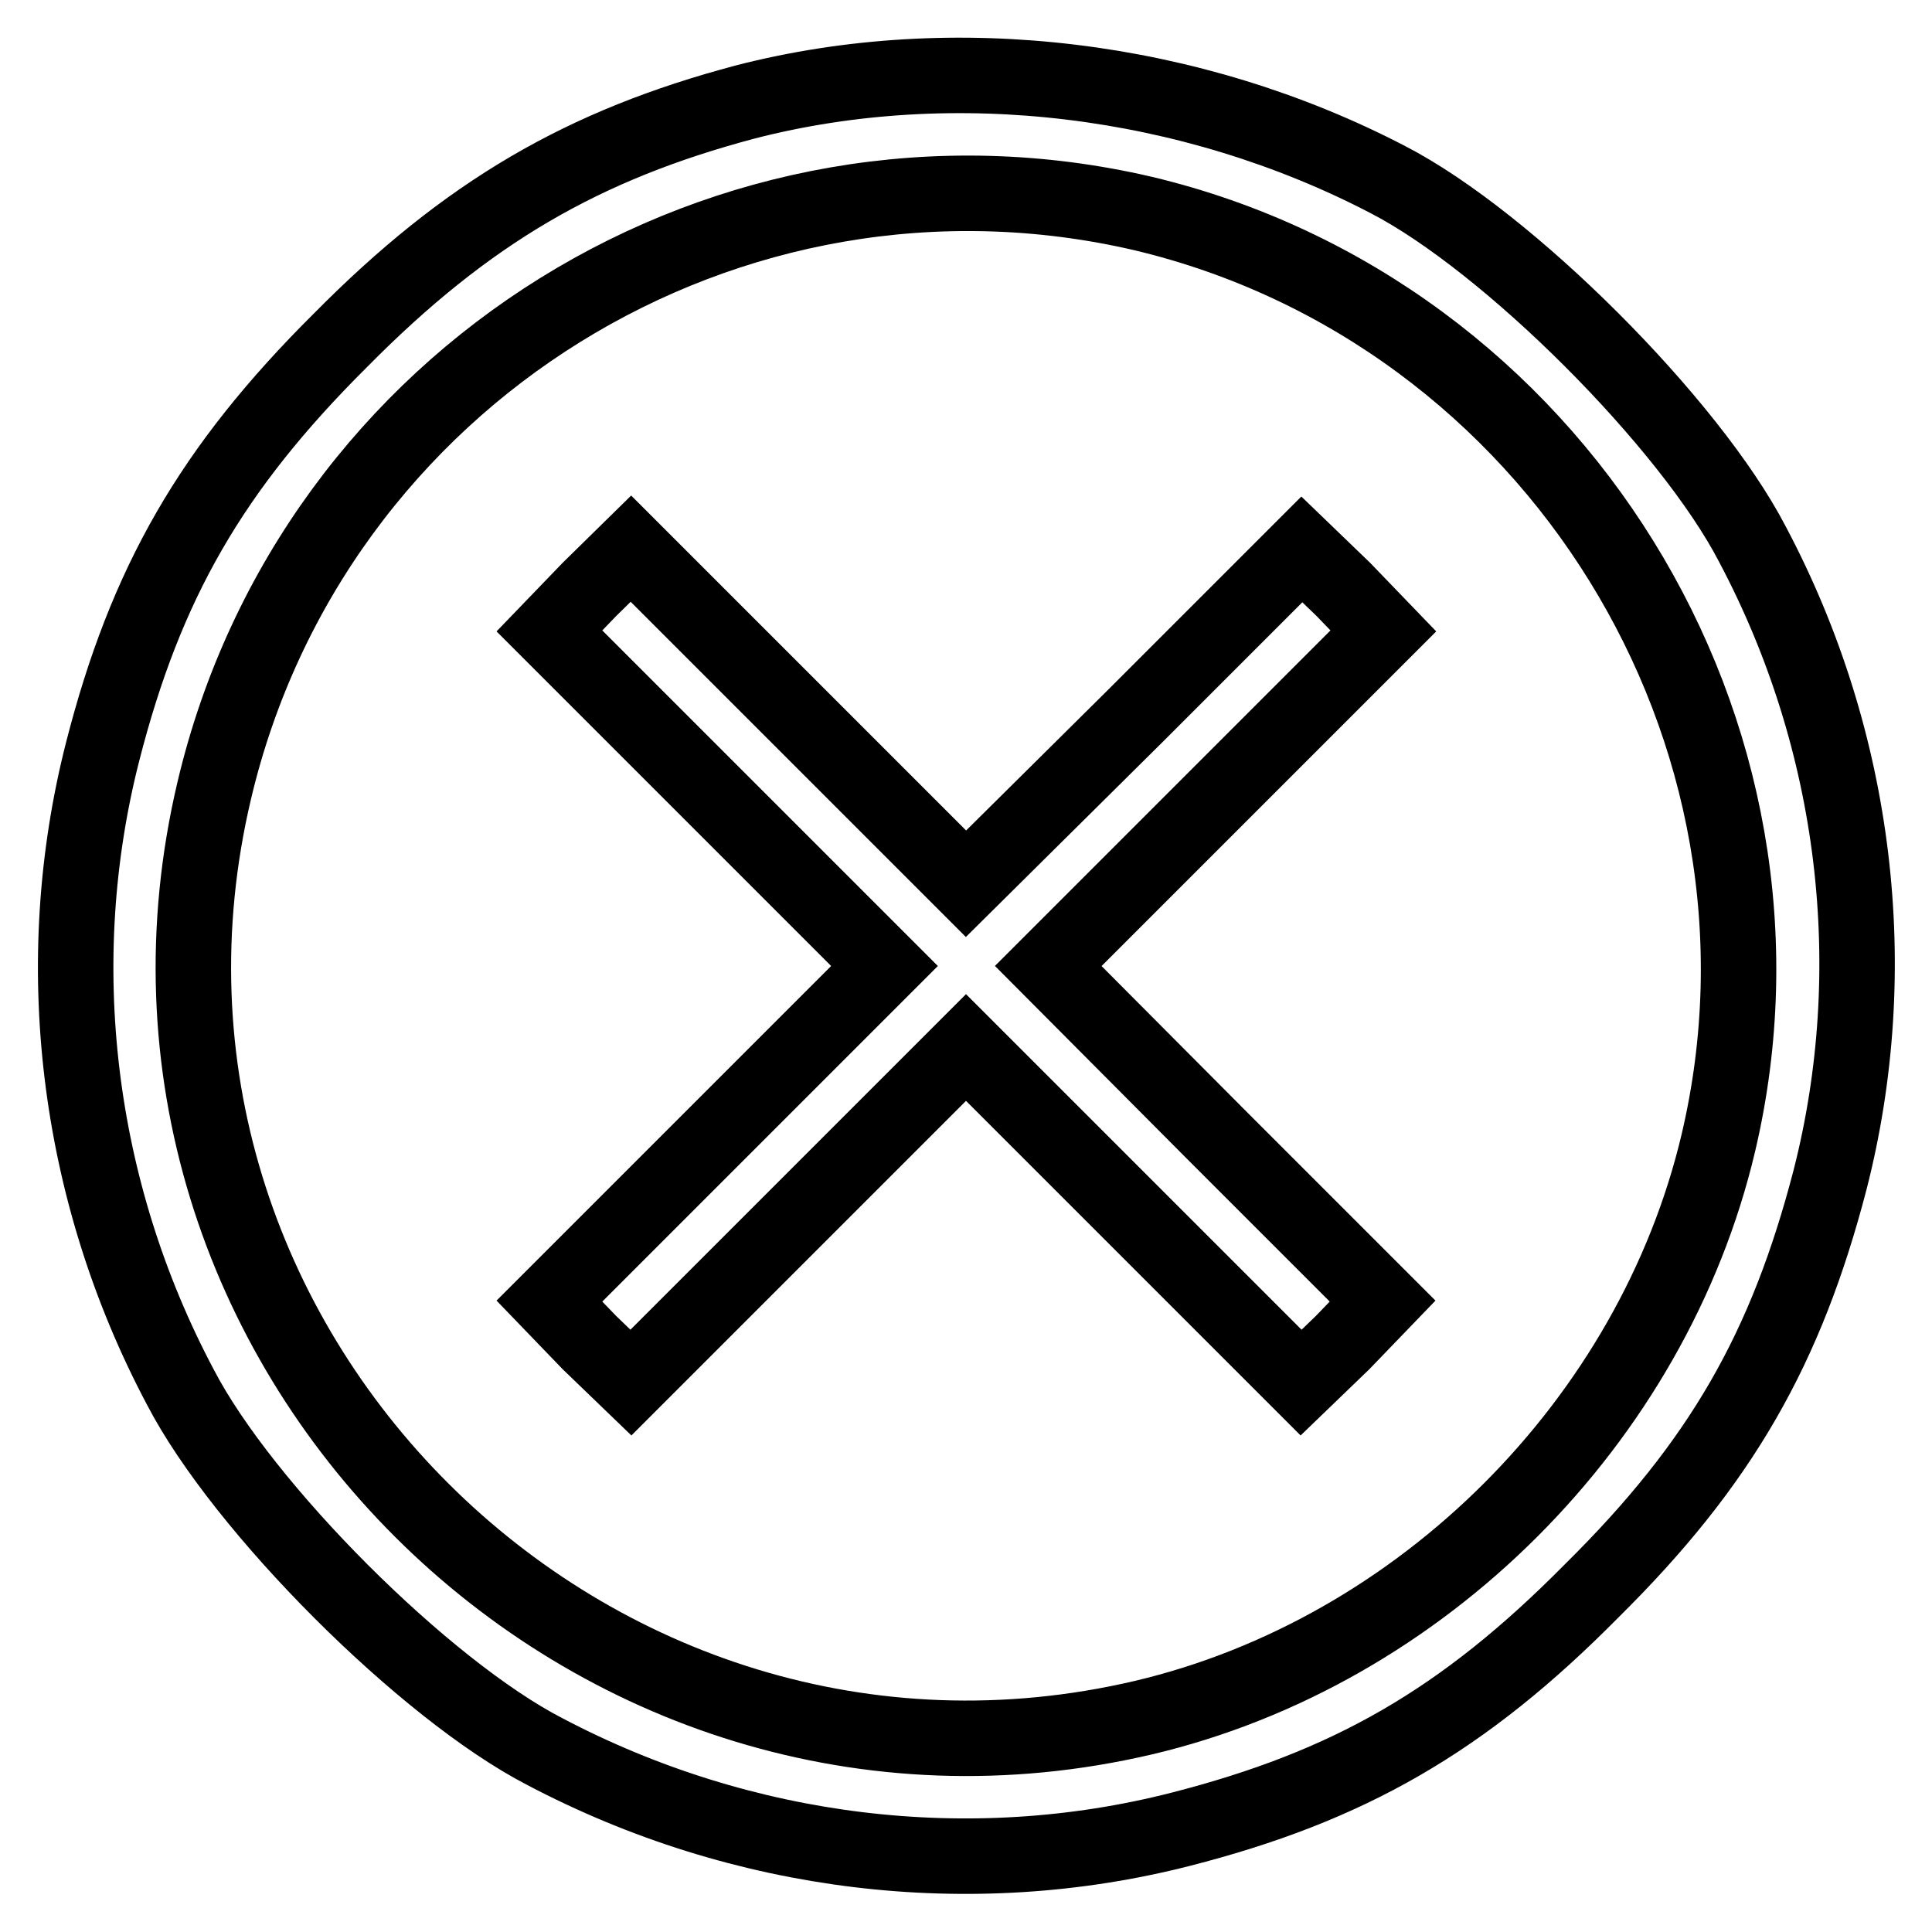
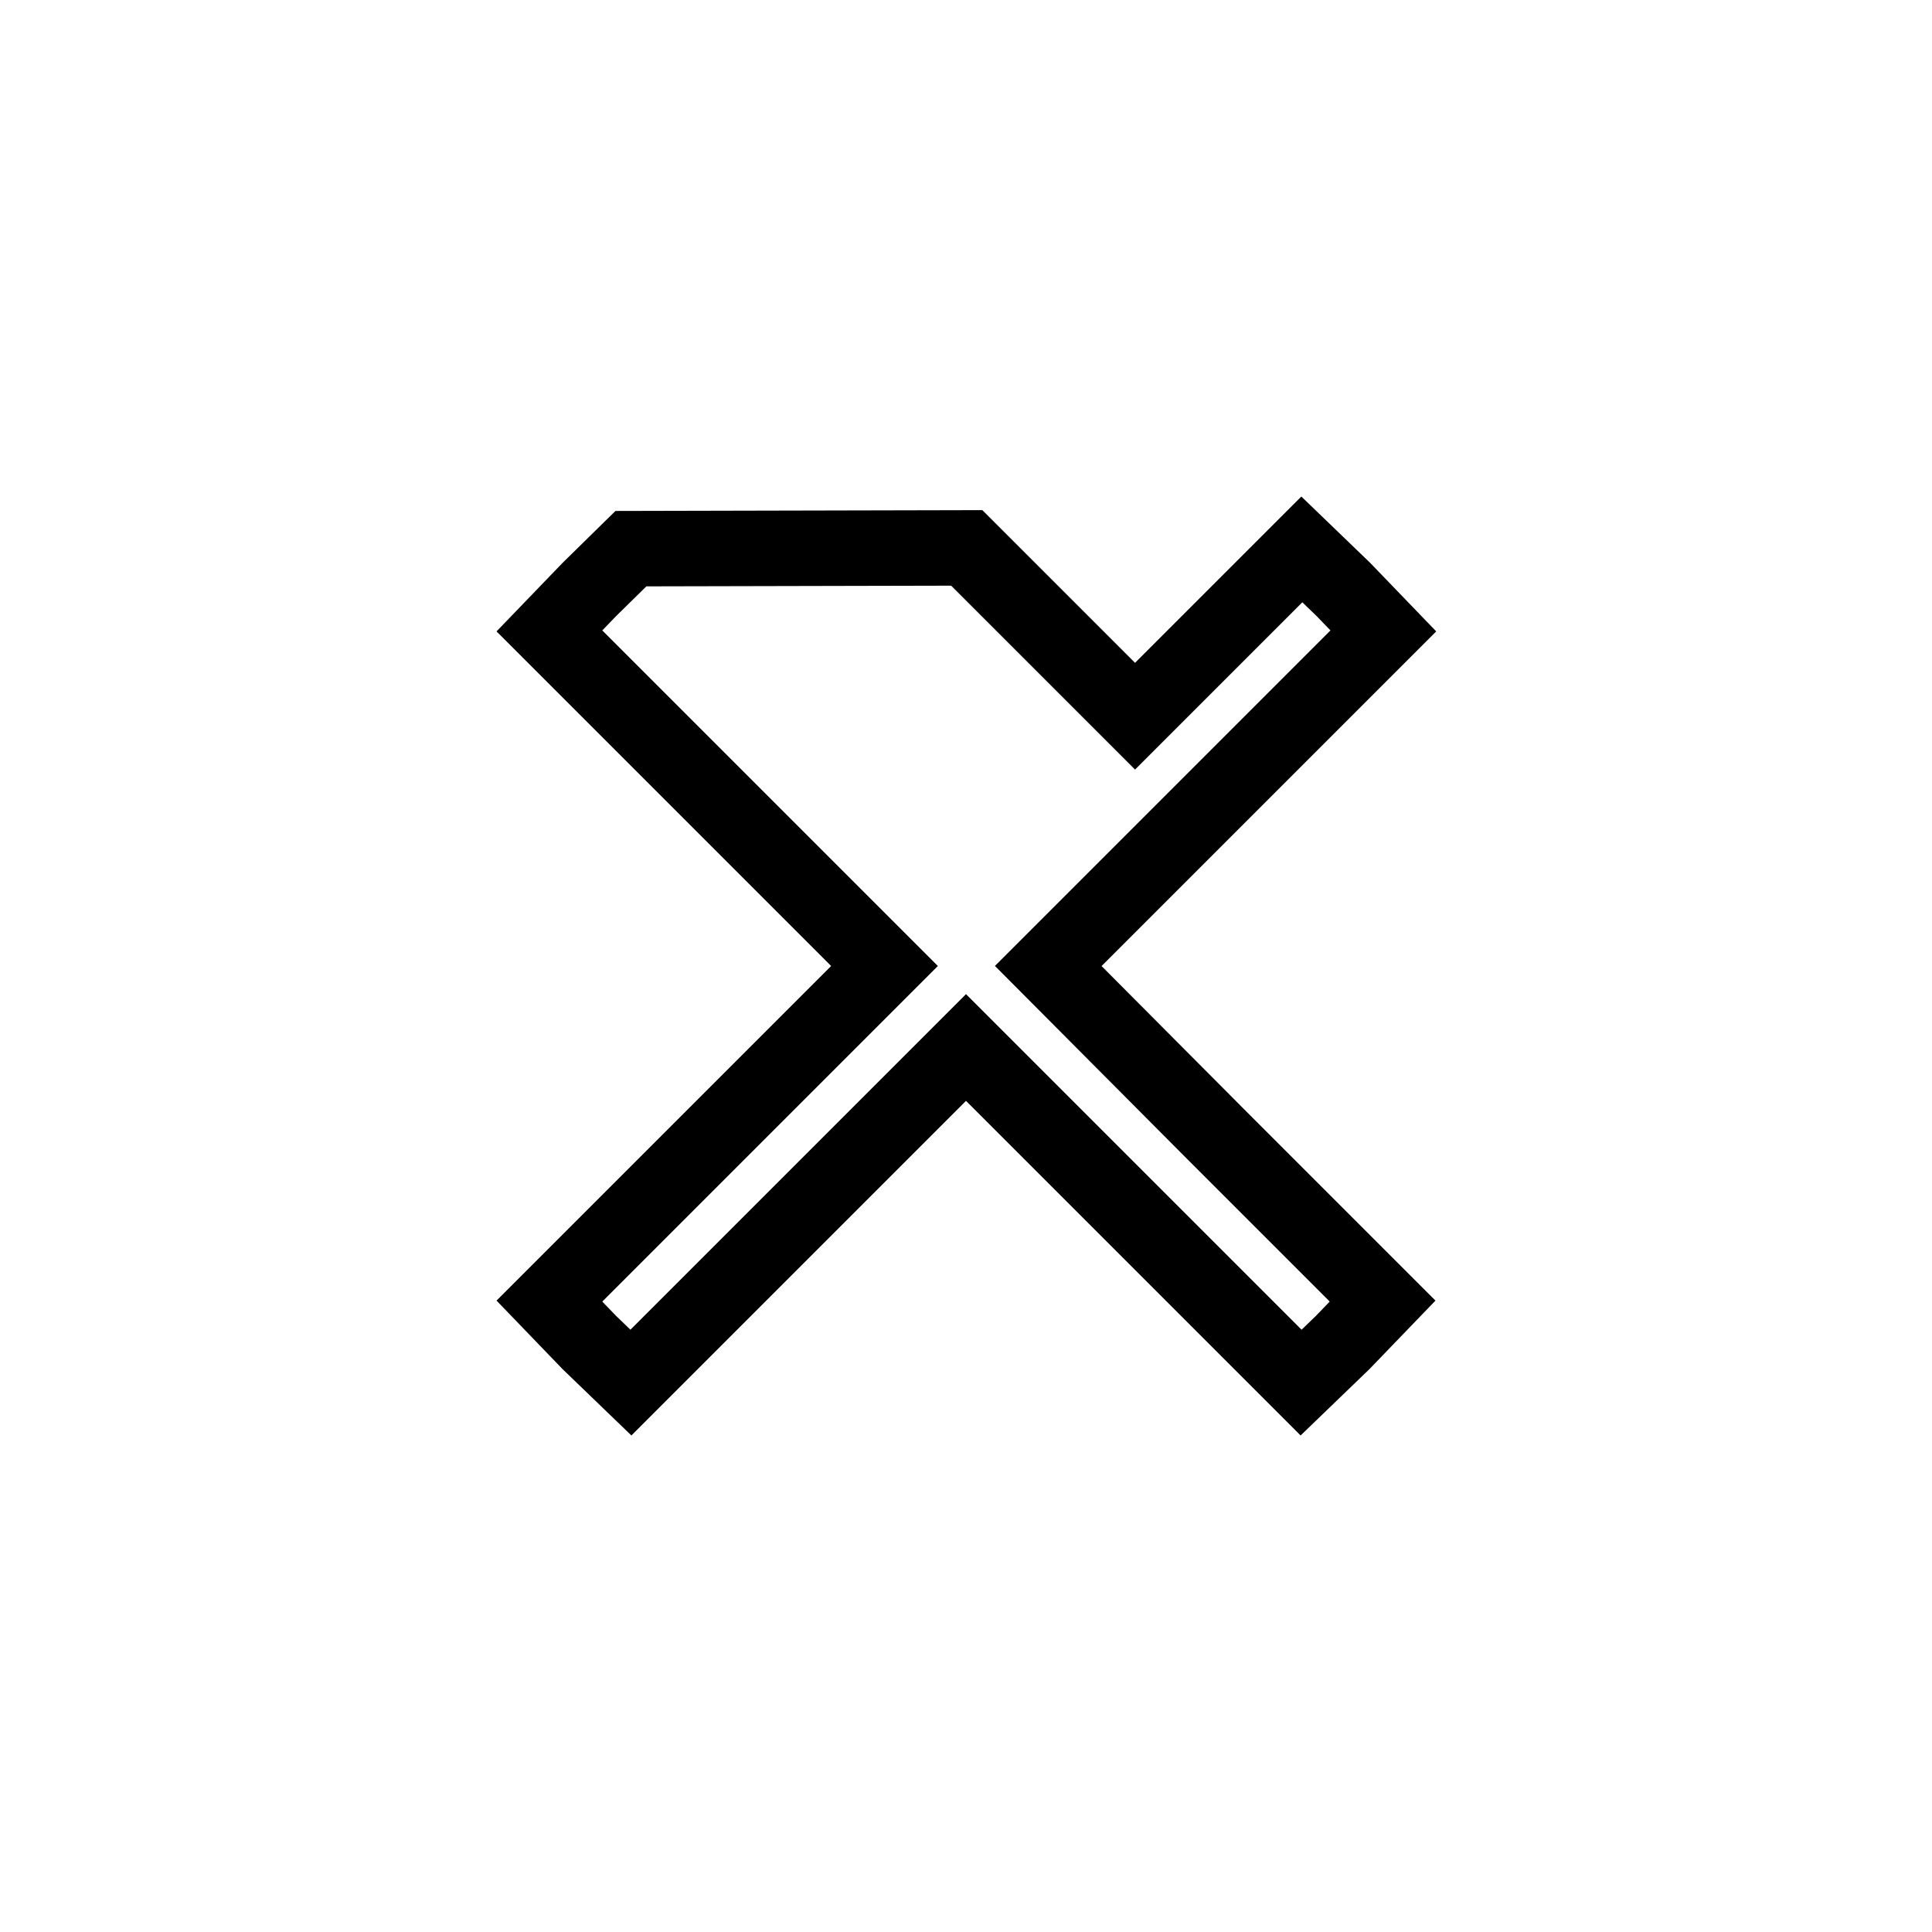
<svg xmlns="http://www.w3.org/2000/svg" version="1.1" x="0px" y="0px" viewBox="0 0 256 256" enable-background="new 0 0 256 256" xml:space="preserve">
  <g>
    <g>
      <g>
-         <path stroke-width="10" fill-opacity="0" stroke="#000000" d="M98.8,13.5c-21.5,5.7-36.9,14.6-53.7,31.6C28,62.1,19.3,77.3,13.6,99.6c-7.1,27.8-3.6,58,10.3,84.2c8.3,16,32.4,40.1,48.3,48.3c26.2,13.8,56.4,17.4,84.2,10.3c22.3-5.7,37.5-14.4,54.5-31.6c17.2-17,25.8-32.2,31.6-54.5c7.1-27.8,3.6-58-10.3-84.2c-8.3-16-32.4-40.1-48.3-48.3C157.8,10.2,126.4,6.4,98.8,13.5z M151.5,28.3c54.5,13,89,68.7,76.2,123.1c-8.7,36.9-39.3,67.5-76.2,76.2C78.1,244.8,11,178.1,28.4,104.7C41.4,49.7,96.6,15.5,151.5,28.3z" />
-         <path stroke-width="10" fill-opacity="0" stroke="#000000" d="M78.1,78.1l-5.3,5.5l22.1,22.1l22.3,22.3l-22.3,22.3l-22.1,22.1l5.3,5.5l5.5,5.3l22.1-22.1l22.3-22.3l22.3,22.3l22.1,22.1l5.5-5.3l5.3-5.5l-22.1-22.1L138.9,128l22.3-22.3l22.1-22.1l-5.3-5.5l-5.5-5.3l-22.1,22.1L128,117.1l-22.3-22.3L83.6,72.7L78.1,78.1z" />
+         <path stroke-width="10" fill-opacity="0" stroke="#000000" d="M78.1,78.1l-5.3,5.5l22.1,22.1l22.3,22.3l-22.3,22.3l-22.1,22.1l5.3,5.5l5.5,5.3l22.1-22.1l22.3-22.3l22.3,22.3l22.1,22.1l5.5-5.3l5.3-5.5l-22.1-22.1L138.9,128l22.3-22.3l22.1-22.1l-5.3-5.5l-5.5-5.3l-22.1,22.1l-22.3-22.3L83.6,72.7L78.1,78.1z" />
      </g>
    </g>
  </g>
</svg>